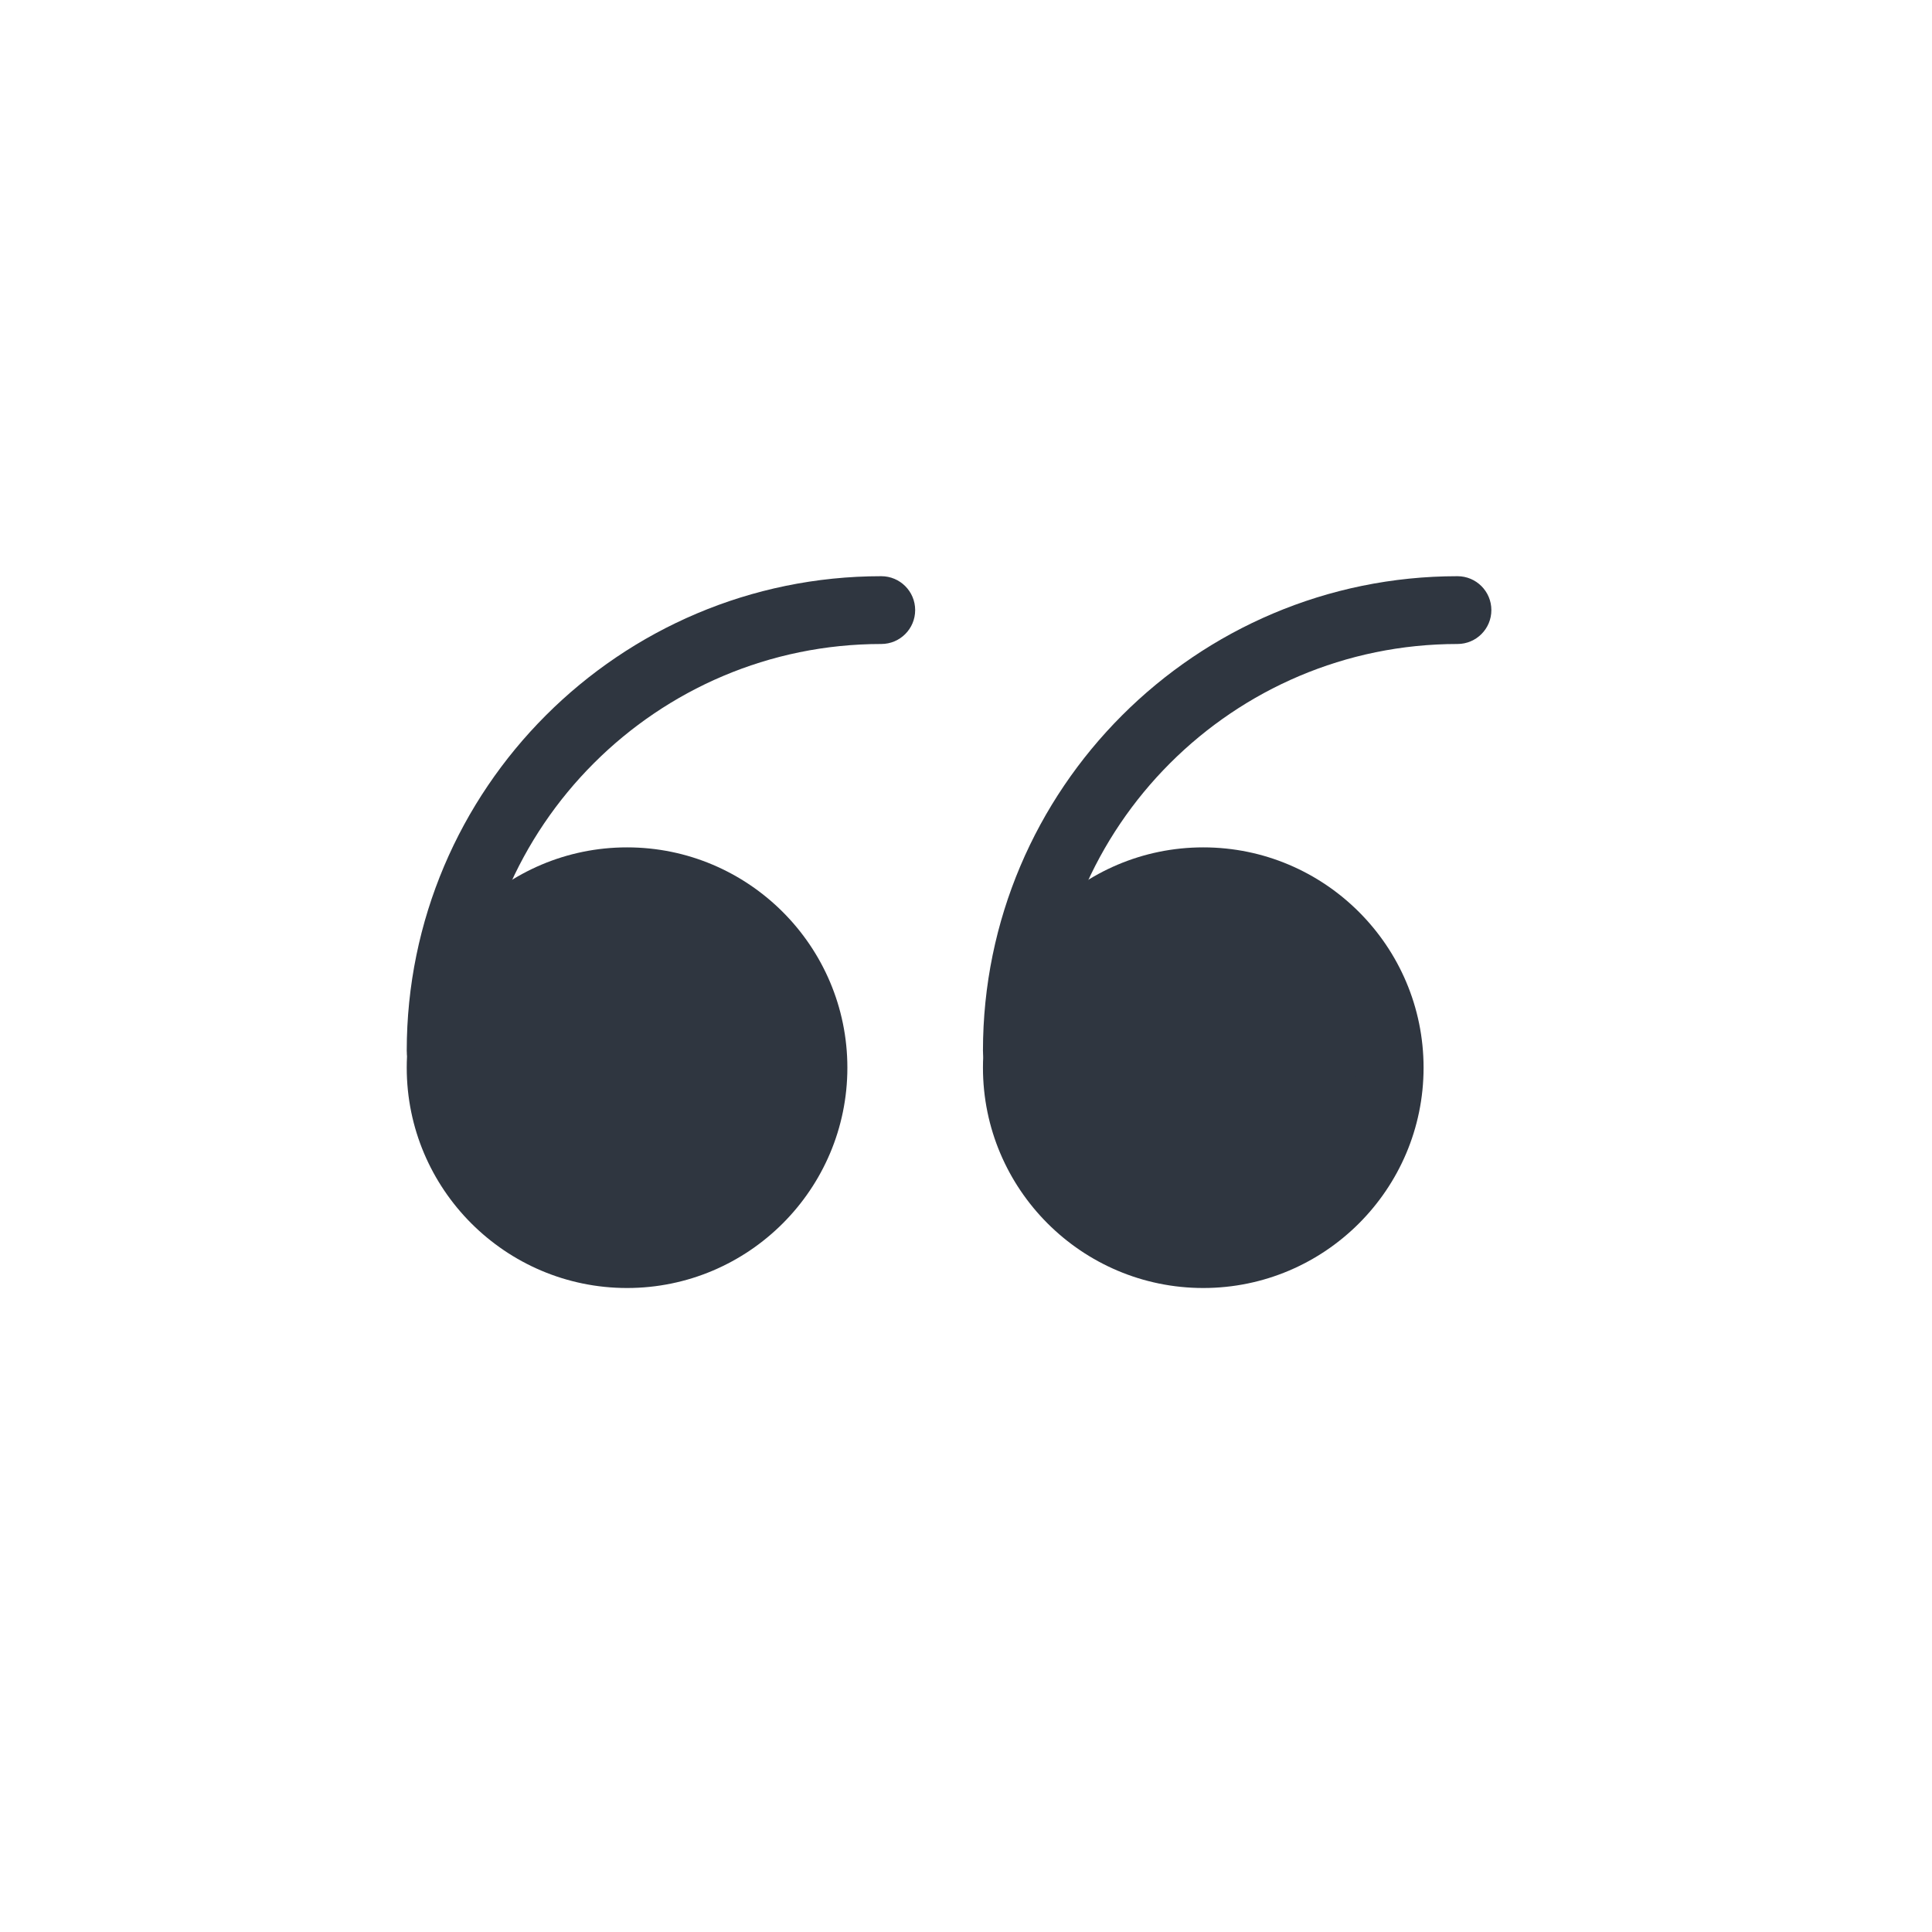
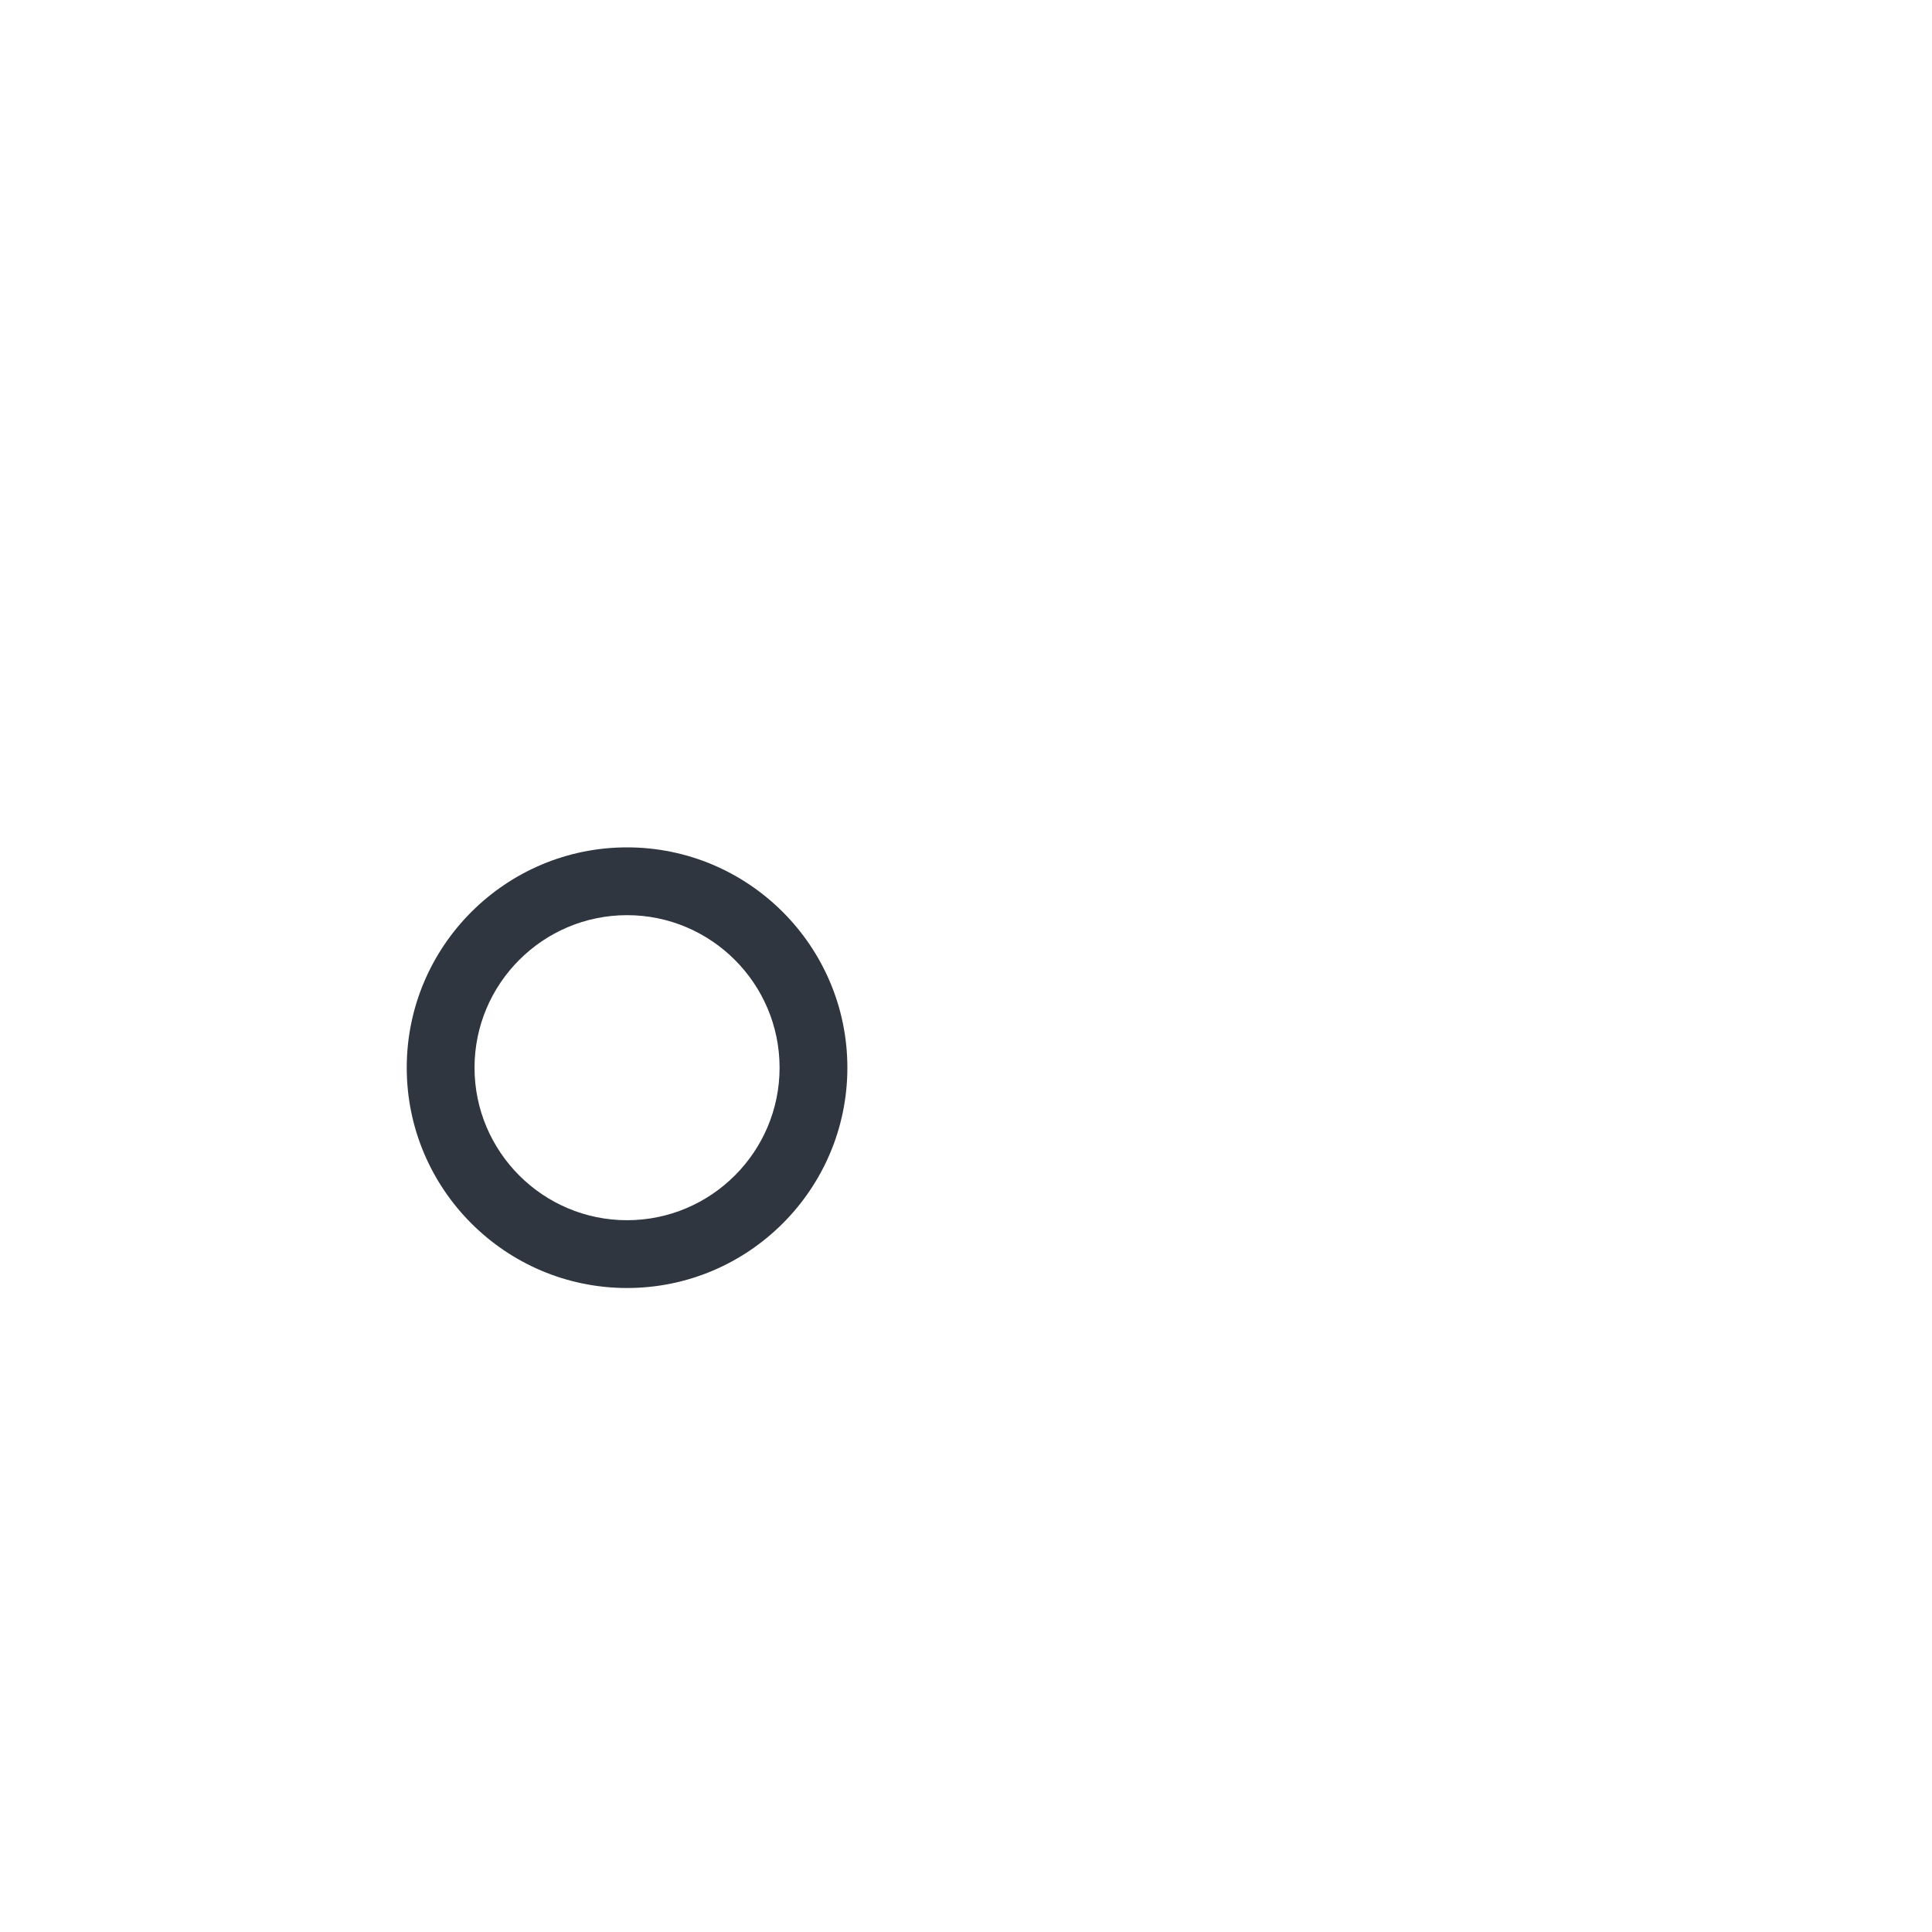
<svg xmlns="http://www.w3.org/2000/svg" width="112" height="112" viewBox="0 0 112 112" fill="none">
  <path d="M112 0H0V112H112V0Z" fill="white" />
-   <path d="M36.351 72.702C42.319 72.702 47.158 67.863 47.158 61.895C47.158 55.926 42.319 51.088 36.351 51.088C30.382 51.088 25.544 55.926 25.544 61.895C25.544 67.863 30.382 72.702 36.351 72.702Z" fill="#2F3640" />
  <path d="M36.351 74.667C29.309 74.667 23.579 68.937 23.579 61.895C23.579 54.852 29.309 49.123 36.351 49.123C43.393 49.123 49.123 54.852 49.123 61.895C49.123 68.937 43.393 74.667 36.351 74.667ZM36.351 53.053C31.476 53.053 27.509 57.02 27.509 61.895C27.509 66.77 31.476 70.737 36.351 70.737C41.226 70.737 45.193 66.77 45.193 61.895C45.193 57.02 41.226 53.053 36.351 53.053Z" fill="#2F3640" />
-   <path d="M69.754 72.702C75.723 72.702 80.561 67.863 80.561 61.895C80.561 55.926 75.723 51.088 69.754 51.088C63.786 51.088 58.947 55.926 58.947 61.895C58.947 67.863 63.786 72.702 69.754 72.702Z" fill="#2F3640" />
-   <path d="M69.754 74.667C62.712 74.667 56.983 68.937 56.983 61.895C56.983 54.852 62.712 49.123 69.754 49.123C76.797 49.123 82.526 54.852 82.526 61.895C82.526 68.937 76.797 74.667 69.754 74.667ZM69.754 53.053C64.879 53.053 60.912 57.02 60.912 61.895C60.912 66.77 64.879 70.737 69.754 70.737C74.629 70.737 78.597 66.77 78.597 61.895C78.597 57.02 74.629 53.053 69.754 53.053Z" fill="#2F3640" />
-   <path d="M25.544 62.877C24.457 62.877 23.579 61.999 23.579 60.912C23.579 45.743 35.919 33.403 51.088 33.403C52.174 33.403 53.053 34.282 53.053 35.368C53.053 36.455 52.174 37.333 51.088 37.333C38.086 37.333 27.509 47.91 27.509 60.912C27.509 61.999 26.631 62.877 25.544 62.877Z" fill="#2F3640" />
-   <path d="M58.947 62.877C57.861 62.877 56.983 61.999 56.983 60.912C56.983 45.743 69.322 33.403 84.491 33.403C85.578 33.403 86.456 34.282 86.456 35.368C86.456 36.455 85.578 37.333 84.491 37.333C71.49 37.333 60.912 47.91 60.912 60.912C60.912 61.999 60.034 62.877 58.947 62.877Z" fill="#2F3640" />
</svg>